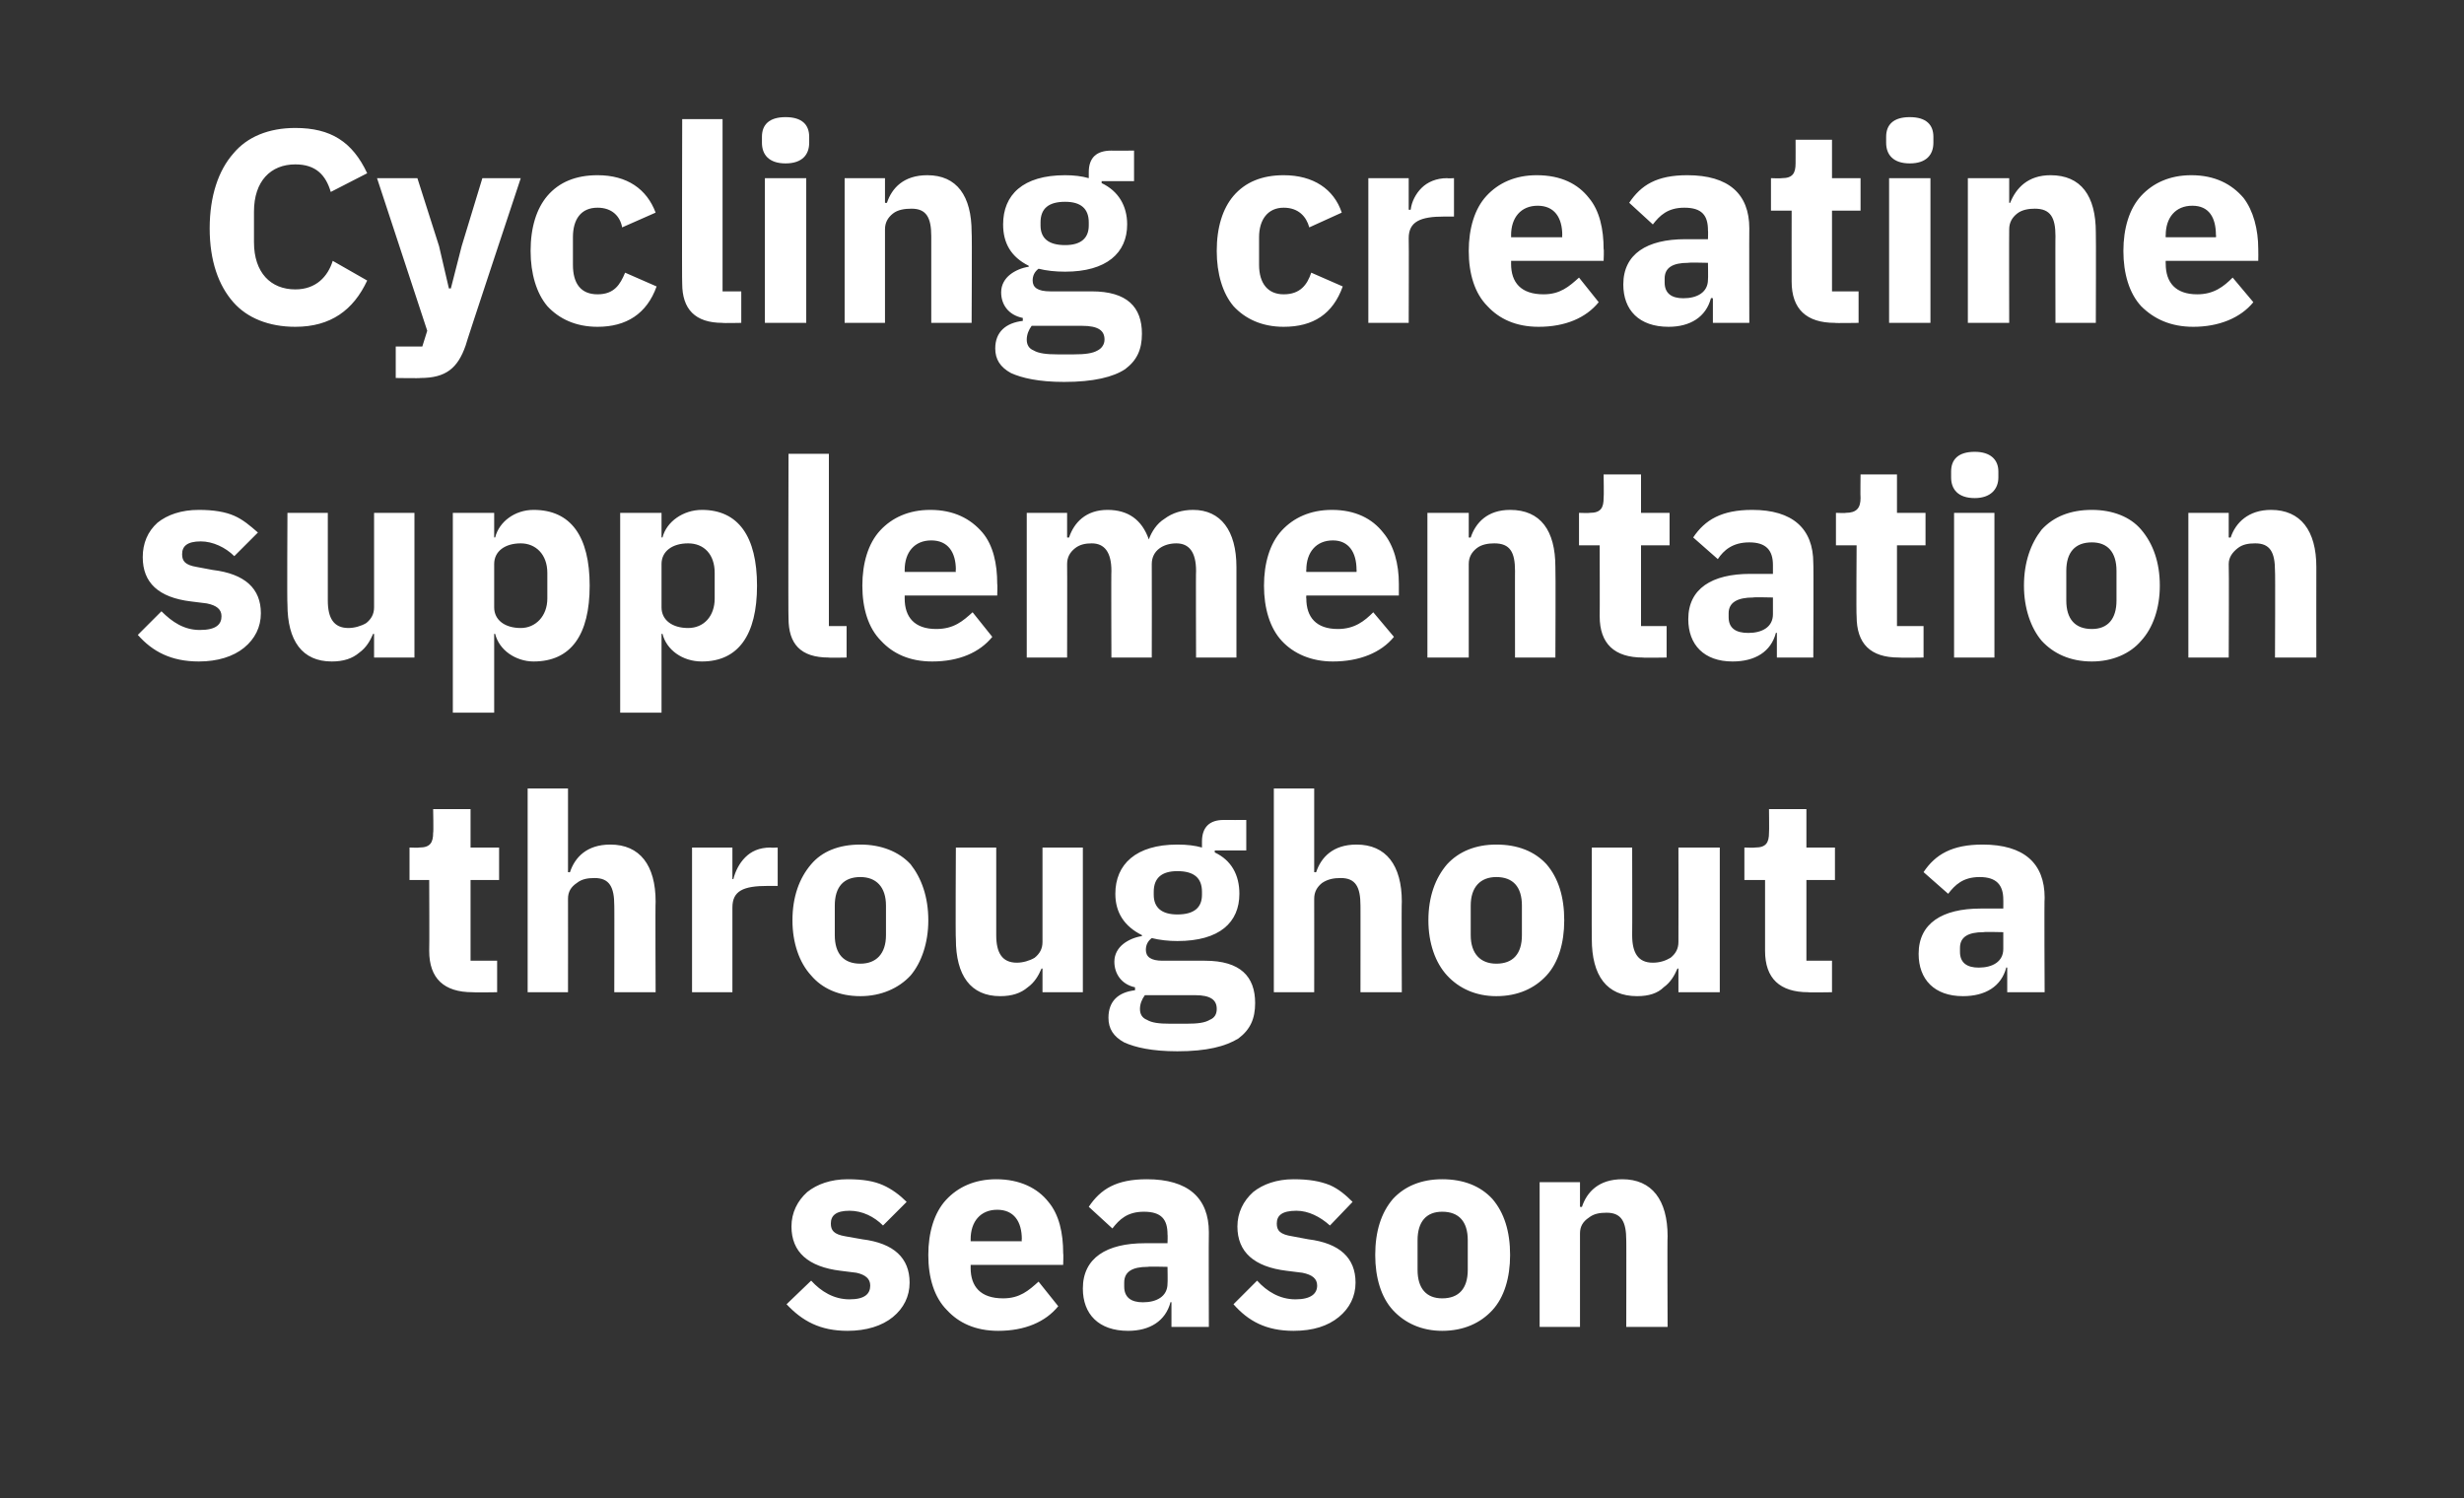
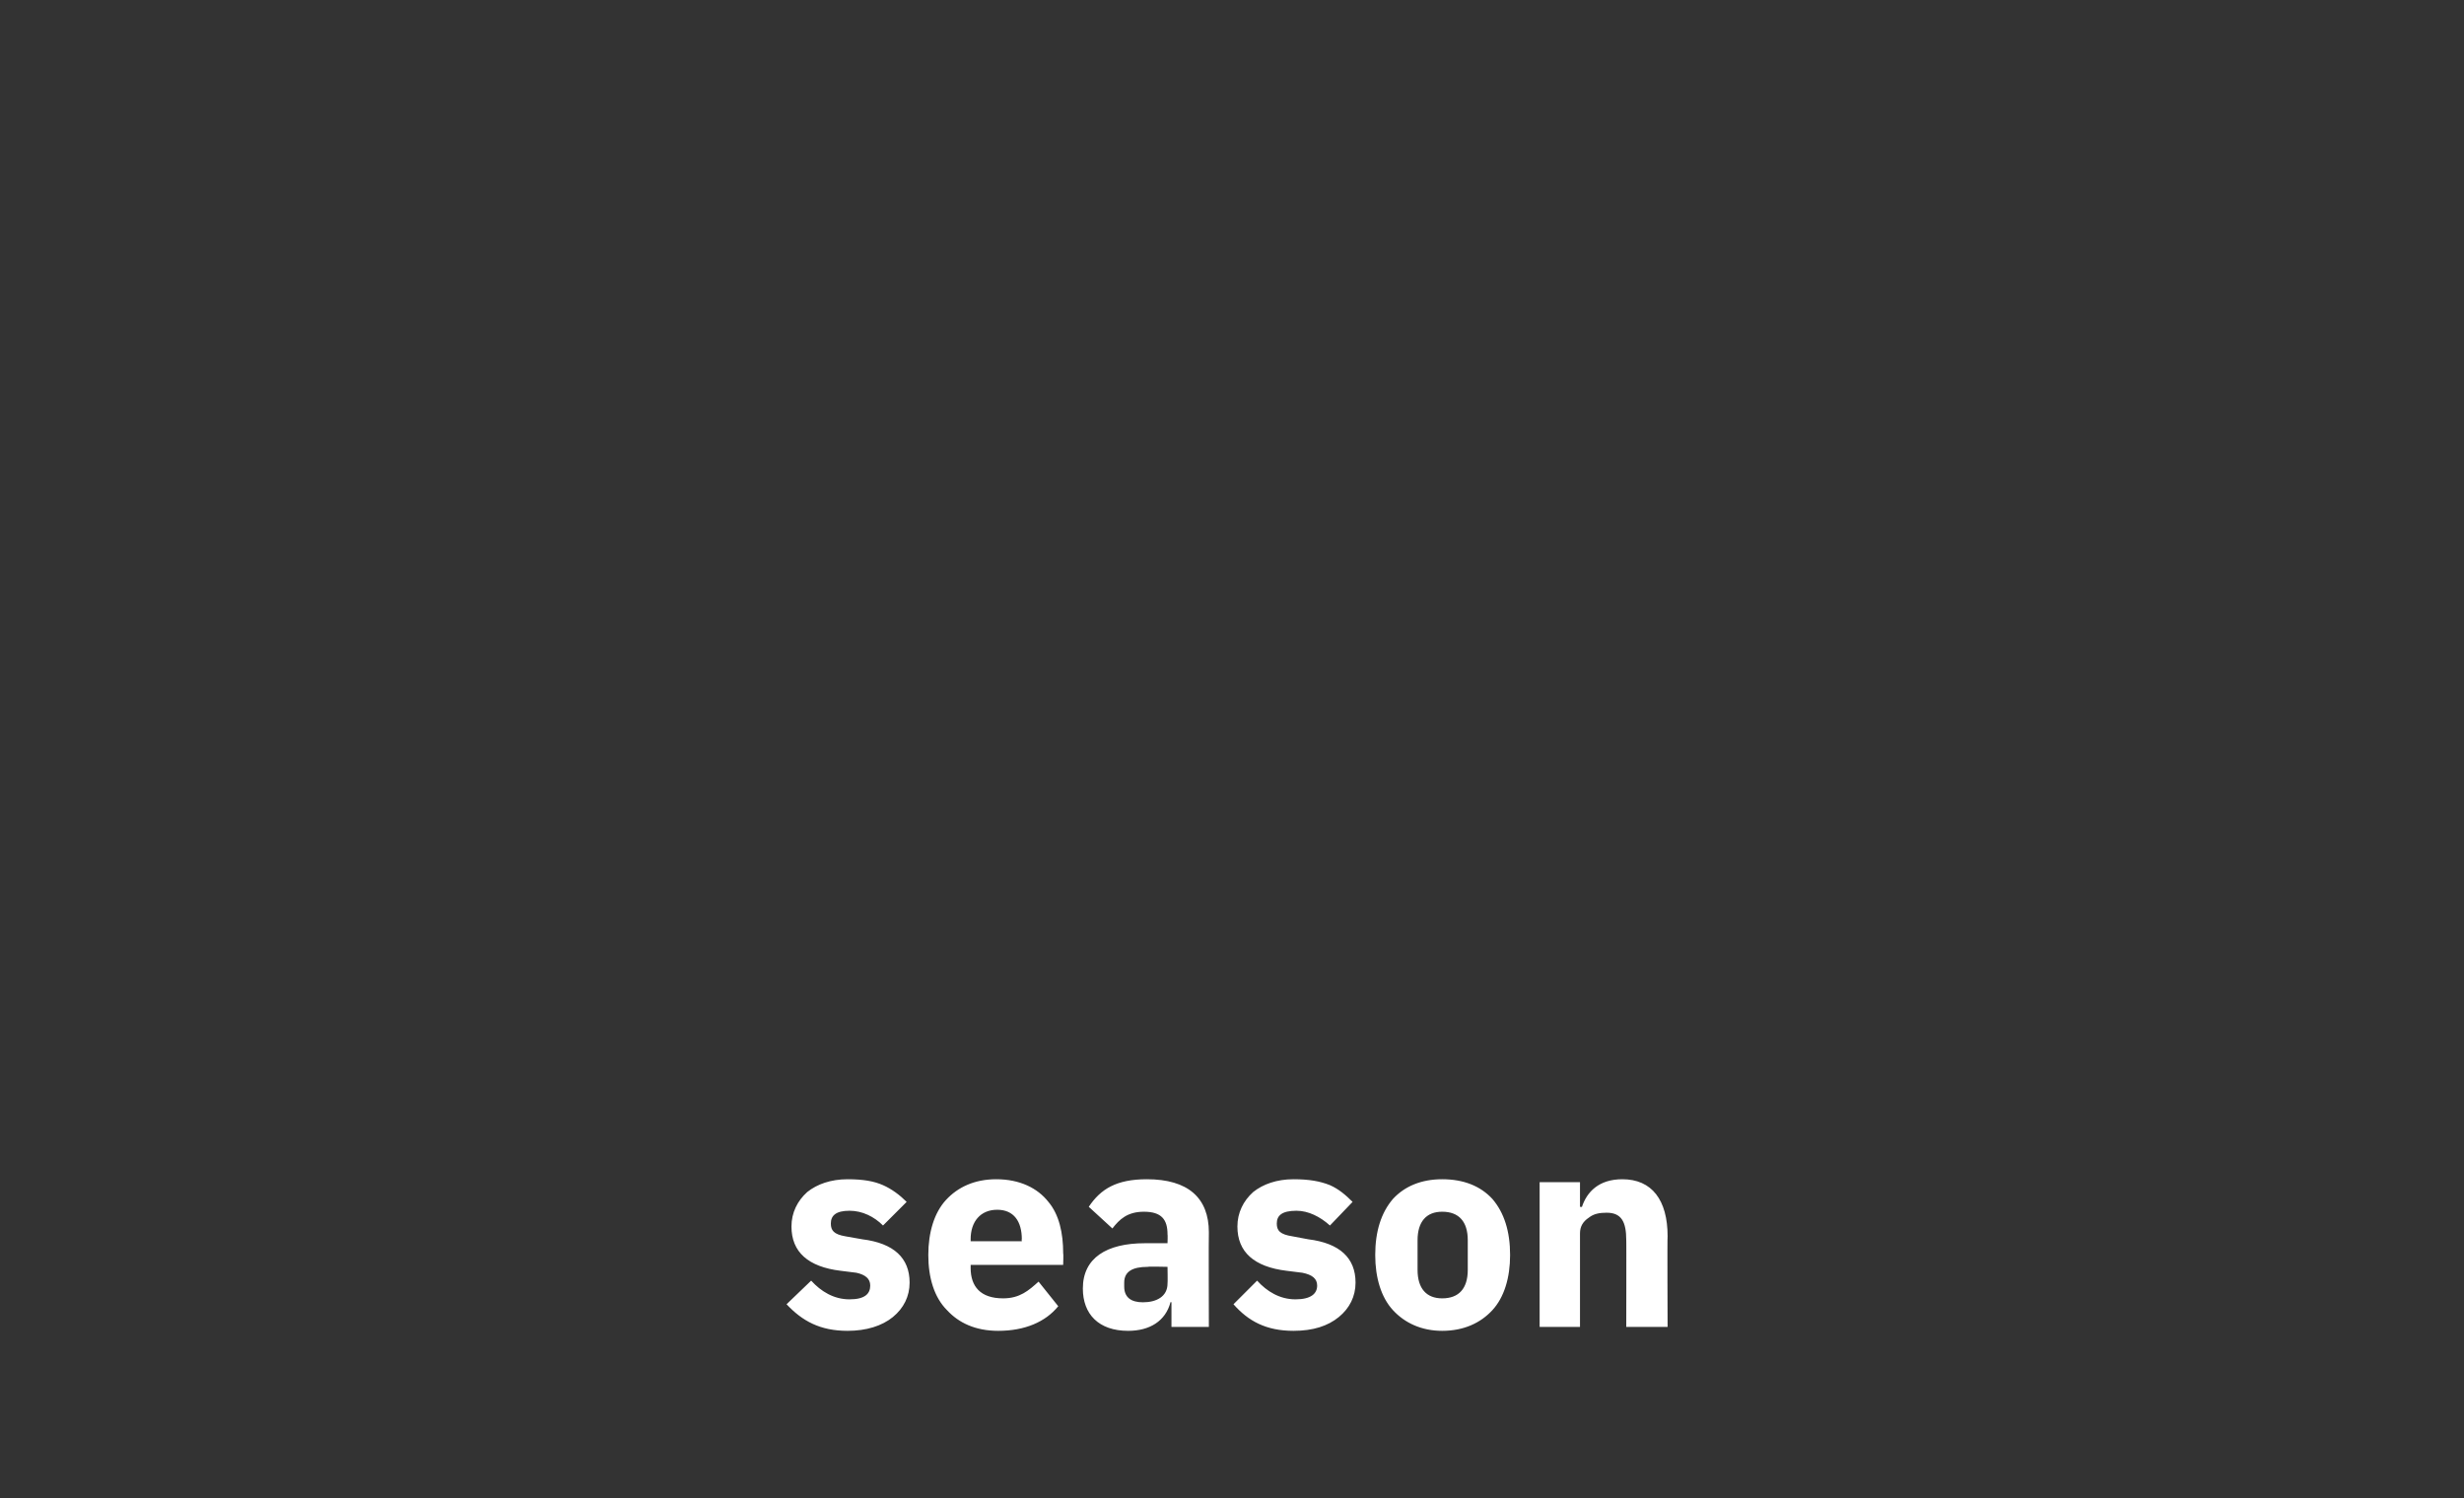
<svg xmlns="http://www.w3.org/2000/svg" version="1.1" width="250.3px" height="152.2px" viewBox="0 -11 250.3 152.2" style="top:-11px">
  <rect x="0" y="-11" width="250.3" height="152.2" fill="#333333" stroke="none" />
  <desc>Cycling creatine supplementation throughout a season</desc>
  <defs />
  <g id="Polygon107025">
    <path d="M 90.7 122.8 C 91.8 121.9 92.4 120.7 92.4 119.3 C 92.4 116.8 90.8 115.3 87.6 114.9 C 87.6 114.9 85.9 114.6 85.9 114.6 C 84.7 114.4 84.4 114 84.4 113.3 C 84.4 112.5 84.9 112 86.3 112 C 87.6 112 88.8 112.6 89.7 113.5 C 89.7 113.5 92.1 111.1 92.1 111.1 C 91.4 110.4 90.6 109.8 89.7 109.4 C 88.8 109 87.7 108.8 86.1 108.8 C 84.4 108.8 83 109.3 82 110.1 C 81 111 80.4 112.2 80.4 113.6 C 80.4 116.2 82.1 117.7 85.4 118.1 C 85.4 118.1 87 118.3 87 118.3 C 87.9 118.5 88.4 118.9 88.4 119.6 C 88.4 120.4 87.9 121 86.3 121 C 84.7 121 83.4 120.2 82.4 119.1 C 82.4 119.1 79.9 121.5 79.9 121.5 C 81.5 123.2 83.3 124.2 86.1 124.2 C 88 124.2 89.6 123.7 90.7 122.8 Z M 107.5 121.7 C 107.5 121.7 105.5 119.2 105.5 119.2 C 104.5 120.1 103.6 120.9 101.9 120.9 C 99.6 120.9 98.6 119.7 98.6 117.8 C 98.61 117.76 98.6 117.5 98.6 117.5 L 108 117.5 C 108 117.5 108.04 116.31 108 116.3 C 108 114.3 107.6 112.4 106.5 111.1 C 105.4 109.7 103.6 108.8 101.2 108.8 C 99 108.8 97.3 109.6 96.1 110.9 C 94.9 112.2 94.3 114.2 94.3 116.5 C 94.3 118.8 94.9 120.8 96.2 122.1 C 97.4 123.4 99.1 124.2 101.4 124.2 C 104.1 124.2 106.2 123.3 107.5 121.7 Z M 103.8 114.9 C 103.76 114.85 103.8 115.1 103.8 115.1 L 98.6 115.1 C 98.6 115.1 98.61 114.88 98.6 114.9 C 98.6 113.1 99.6 111.9 101.3 111.9 C 103 111.9 103.8 113.1 103.8 114.9 Z M 122.8 114.2 C 122.77 114.18 122.8 123.8 122.8 123.8 L 119 123.8 L 119 121.3 C 119 121.3 118.88 121.26 118.9 121.3 C 118.4 123.2 116.8 124.2 114.6 124.2 C 111.6 124.2 110 122.5 110 119.9 C 110 116.8 112.4 115.3 116.3 115.3 C 116.3 115.3 118.6 115.3 118.6 115.3 C 118.6 115.3 118.63 114.38 118.6 114.4 C 118.6 112.9 118 112.1 116.2 112.1 C 114.5 112.1 113.7 112.9 113 113.8 C 113 113.8 110.6 111.6 110.6 111.6 C 111.8 109.8 113.4 108.8 116.5 108.8 C 120.7 108.8 122.8 110.7 122.8 114.2 Z M 118.6 117.7 C 118.6 117.7 116.61 117.65 116.6 117.7 C 115 117.7 114.2 118.2 114.2 119.3 C 114.2 119.3 114.2 119.7 114.2 119.7 C 114.2 120.8 114.9 121.3 116.1 121.3 C 117.5 121.3 118.6 120.7 118.6 119.4 C 118.63 119.39 118.6 117.7 118.6 117.7 Z M 136 122.8 C 137.1 121.9 137.7 120.7 137.7 119.3 C 137.7 116.8 136.1 115.3 132.9 114.9 C 132.9 114.9 131.3 114.6 131.3 114.6 C 130 114.4 129.7 114 129.7 113.3 C 129.7 112.5 130.2 112 131.7 112 C 132.9 112 134.1 112.6 135.1 113.5 C 135.1 113.5 137.4 111.1 137.4 111.1 C 136.7 110.4 136 109.8 135.1 109.4 C 134.1 109 133 108.8 131.4 108.8 C 129.7 108.8 128.3 109.3 127.3 110.1 C 126.3 111 125.7 112.2 125.7 113.6 C 125.7 116.2 127.4 117.7 130.7 118.1 C 130.7 118.1 132.3 118.3 132.3 118.3 C 133.3 118.5 133.8 118.9 133.8 119.6 C 133.8 120.4 133.2 121 131.6 121 C 130 121 128.7 120.2 127.7 119.1 C 127.7 119.1 125.3 121.5 125.3 121.5 C 126.8 123.2 128.6 124.2 131.4 124.2 C 133.4 124.2 134.9 123.7 136 122.8 Z M 151.6 122.1 C 152.8 120.8 153.4 118.8 153.4 116.5 C 153.4 114.1 152.8 112.2 151.6 110.8 C 150.4 109.5 148.7 108.8 146.5 108.8 C 144.4 108.8 142.7 109.5 141.5 110.8 C 140.3 112.2 139.7 114.1 139.7 116.5 C 139.7 118.8 140.3 120.8 141.5 122.1 C 142.7 123.4 144.4 124.2 146.5 124.2 C 148.7 124.2 150.4 123.4 151.6 122.1 Z M 144 118 C 144 118 144 115 144 115 C 144 113.1 144.9 112.1 146.5 112.1 C 148.2 112.1 149.1 113.1 149.1 115 C 149.1 115 149.1 118 149.1 118 C 149.1 119.9 148.2 120.9 146.5 120.9 C 144.9 120.9 144 119.9 144 118 Z M 160.5 123.8 C 160.5 123.8 160.51 114.32 160.5 114.3 C 160.5 113.6 160.8 113.1 161.4 112.7 C 161.9 112.3 162.5 112.2 163.2 112.2 C 164.7 112.2 165.2 113.1 165.2 115 C 165.22 114.96 165.2 123.8 165.2 123.8 L 169.4 123.8 C 169.4 123.8 169.36 114.63 169.4 114.6 C 169.4 110.9 167.8 108.8 164.8 108.8 C 162.4 108.8 161.2 110.1 160.7 111.6 C 160.68 111.63 160.5 111.6 160.5 111.6 L 160.5 109.1 L 156.4 109.1 L 156.4 123.8 L 160.5 123.8 Z " stroke="none" fill="#fff" />
  </g>
  <g id="Polygon107024">
-     <path d="M 50.5 89.8 L 50.5 86.6 L 47.8 86.6 L 47.8 78.4 L 50.7 78.4 L 50.7 75.1 L 47.8 75.1 L 47.8 71.2 L 44 71.2 C 44 71.2 44.05 73.57 44 73.6 C 44 74.6 43.7 75.1 42.6 75.1 C 42.59 75.14 41.6 75.1 41.6 75.1 L 41.6 78.4 L 43.6 78.4 C 43.6 78.4 43.63 85.56 43.6 85.6 C 43.6 88.4 45.1 89.8 48 89.8 C 48 89.84 50.5 89.8 50.5 89.8 Z M 53.6 89.8 L 57.7 89.8 C 57.7 89.8 57.71 80.32 57.7 80.3 C 57.7 79.6 58 79.1 58.6 78.7 C 59.1 78.3 59.7 78.2 60.4 78.2 C 61.9 78.2 62.4 79.1 62.4 81 C 62.42 80.96 62.4 89.8 62.4 89.8 L 66.6 89.8 C 66.6 89.8 66.56 80.63 66.6 80.6 C 66.6 76.9 65 74.8 62 74.8 C 59.6 74.8 58.4 76.1 57.9 77.6 C 57.88 77.63 57.7 77.6 57.7 77.6 L 57.7 69.1 L 53.6 69.1 L 53.6 89.8 Z M 74.4 89.8 C 74.4 89.8 74.4 81.24 74.4 81.2 C 74.4 79.5 75.5 79 78 79 C 77.98 79 79 79 79 79 L 79 75.1 C 79 75.1 78.29 75.14 78.3 75.1 C 77.1 75.1 76.3 75.5 75.7 76.1 C 75.1 76.7 74.7 77.5 74.5 78.3 C 74.54 78.33 74.4 78.3 74.4 78.3 L 74.4 75.1 L 70.3 75.1 L 70.3 89.8 L 74.4 89.8 Z M 92.5 88.1 C 93.6 86.8 94.3 84.8 94.3 82.5 C 94.3 80.1 93.6 78.2 92.5 76.8 C 91.3 75.5 89.5 74.8 87.4 74.8 C 85.2 74.8 83.5 75.5 82.4 76.8 C 81.2 78.2 80.5 80.1 80.5 82.5 C 80.5 84.8 81.2 86.8 82.4 88.1 C 83.5 89.4 85.2 90.2 87.4 90.2 C 89.5 90.2 91.3 89.4 92.5 88.1 Z M 84.8 84 C 84.8 84 84.8 81 84.8 81 C 84.8 79.1 85.7 78.1 87.4 78.1 C 89 78.1 90 79.1 90 81 C 90 81 90 84 90 84 C 90 85.9 89 86.9 87.4 86.9 C 85.7 86.9 84.8 85.9 84.8 84 Z M 105.9 89.8 L 110 89.8 L 110 75.1 L 105.9 75.1 C 105.9 75.1 105.9 84.69 105.9 84.7 C 105.9 85.4 105.6 85.9 105.1 86.3 C 104.6 86.6 103.9 86.8 103.3 86.8 C 101.8 86.8 101.2 85.8 101.2 84 C 101.2 84.02 101.2 75.1 101.2 75.1 L 97.1 75.1 C 97.1 75.1 97.05 84.38 97.1 84.4 C 97.1 88.1 98.6 90.2 101.6 90.2 C 102.8 90.2 103.7 89.9 104.4 89.3 C 105.1 88.8 105.5 88.1 105.8 87.4 C 105.76 87.38 105.9 87.4 105.9 87.4 L 105.9 89.8 Z M 122.4 86.6 C 122.4 86.6 118.1 86.6 118.1 86.6 C 116.9 86.6 116.4 86.2 116.4 85.5 C 116.4 85 116.6 84.6 117 84.3 C 117.8 84.5 118.7 84.6 119.6 84.6 C 123.9 84.6 125.9 82.7 125.9 79.8 C 125.9 77.9 125.1 76.4 123.4 75.6 C 123.4 75.56 123.4 75.4 123.4 75.4 L 126.6 75.4 L 126.6 72.3 C 126.6 72.3 124.32 72.31 124.3 72.3 C 122.9 72.3 122.1 73 122.1 74.5 C 122.1 74.5 122.1 75.1 122.1 75.1 C 121.4 74.9 120.6 74.8 119.6 74.8 C 115.4 74.8 113.3 76.8 113.3 79.8 C 113.3 81.7 114.2 83.1 116 84 C 116 84 116 84.1 116 84.1 C 115.3 84.2 114.6 84.5 114.1 84.9 C 113.6 85.3 113.2 85.9 113.2 86.7 C 113.2 87.9 113.9 89 115.3 89.3 C 115.3 89.3 115.3 89.6 115.3 89.6 C 113.6 89.8 112.6 90.7 112.6 92.4 C 112.6 93.5 113.1 94.3 114.2 94.9 C 115.3 95.4 117 95.8 119.6 95.8 C 122.6 95.8 124.5 95.3 125.8 94.5 C 127 93.6 127.5 92.5 127.5 90.9 C 127.5 88.2 126 86.6 122.4 86.6 Z M 122.9 92.6 C 122.4 92.9 121.7 93 120.5 93 C 120.5 93 118.9 93 118.9 93 C 117.7 93 117 92.9 116.5 92.6 C 116 92.4 115.8 92 115.8 91.5 C 115.8 91 116 90.5 116.3 90.1 C 116.3 90.1 121.4 90.1 121.4 90.1 C 123 90.1 123.6 90.6 123.6 91.5 C 123.6 92 123.4 92.4 122.9 92.6 Z M 117.2 79.9 C 117.2 79.9 117.2 79.6 117.2 79.6 C 117.2 78.2 118 77.5 119.6 77.5 C 121.3 77.5 122.1 78.2 122.1 79.6 C 122.1 79.6 122.1 79.9 122.1 79.9 C 122.1 81.2 121.3 81.9 119.6 81.9 C 118 81.9 117.2 81.2 117.2 79.9 Z M 129.4 89.8 L 133.5 89.8 C 133.5 89.8 133.51 80.32 133.5 80.3 C 133.5 79.6 133.8 79.1 134.3 78.7 C 134.9 78.3 135.5 78.2 136.2 78.2 C 137.7 78.2 138.2 79.1 138.2 81 C 138.21 80.96 138.2 89.8 138.2 89.8 L 142.4 89.8 C 142.4 89.8 142.36 80.63 142.4 80.6 C 142.4 76.9 140.8 74.8 137.8 74.8 C 135.4 74.8 134.2 76.1 133.7 77.6 C 133.68 77.63 133.5 77.6 133.5 77.6 L 133.5 69.1 L 129.4 69.1 L 129.4 89.8 Z M 157.1 88.1 C 158.3 86.8 158.9 84.8 158.9 82.5 C 158.9 80.1 158.3 78.2 157.1 76.8 C 155.9 75.5 154.2 74.8 152 74.8 C 149.9 74.8 148.2 75.5 147 76.8 C 145.8 78.2 145.1 80.1 145.1 82.5 C 145.1 84.8 145.8 86.8 147 88.1 C 148.2 89.4 149.9 90.2 152 90.2 C 154.2 90.2 155.9 89.4 157.1 88.1 Z M 149.4 84 C 149.4 84 149.4 81 149.4 81 C 149.4 79.1 150.4 78.1 152 78.1 C 153.7 78.1 154.6 79.1 154.6 81 C 154.6 81 154.6 84 154.6 84 C 154.6 85.9 153.7 86.9 152 86.9 C 150.4 86.9 149.4 85.9 149.4 84 Z M 170.5 89.8 L 174.7 89.8 L 174.7 75.1 L 170.5 75.1 C 170.5 75.1 170.52 84.69 170.5 84.7 C 170.5 85.4 170.2 85.9 169.7 86.3 C 169.2 86.6 168.6 86.8 167.9 86.8 C 166.4 86.8 165.8 85.8 165.8 84 C 165.82 84.02 165.8 75.1 165.8 75.1 L 161.7 75.1 C 161.7 75.1 161.68 84.38 161.7 84.4 C 161.7 88.1 163.2 90.2 166.3 90.2 C 167.5 90.2 168.4 89.9 169 89.3 C 169.7 88.8 170.1 88.1 170.4 87.4 C 170.38 87.38 170.5 87.4 170.5 87.4 L 170.5 89.8 Z M 186.1 89.8 L 186.1 86.6 L 183.5 86.6 L 183.5 78.4 L 186.4 78.4 L 186.4 75.1 L 183.5 75.1 L 183.5 71.2 L 179.7 71.2 C 179.7 71.2 179.73 73.57 179.7 73.6 C 179.7 74.6 179.4 75.1 178.3 75.1 C 178.28 75.14 177.2 75.1 177.2 75.1 L 177.2 78.4 L 179.3 78.4 C 179.3 78.4 179.31 85.56 179.3 85.6 C 179.3 88.4 180.8 89.8 183.7 89.8 C 183.68 89.84 186.1 89.8 186.1 89.8 Z M 207.7 80.2 C 207.65 80.18 207.7 89.8 207.7 89.8 L 203.9 89.8 L 203.9 87.3 C 203.9 87.3 203.76 87.26 203.8 87.3 C 203.3 89.2 201.7 90.2 199.4 90.2 C 196.5 90.2 194.9 88.5 194.9 85.9 C 194.9 82.8 197.3 81.3 201.2 81.3 C 201.18 81.3 203.5 81.3 203.5 81.3 C 203.5 81.3 203.51 80.38 203.5 80.4 C 203.5 78.9 202.8 78.1 201.1 78.1 C 199.4 78.1 198.6 78.9 197.9 79.8 C 197.9 79.8 195.4 77.6 195.4 77.6 C 196.6 75.8 198.3 74.8 201.4 74.8 C 205.6 74.8 207.7 76.7 207.7 80.2 Z M 203.5 83.7 C 203.5 83.7 201.49 83.65 201.5 83.7 C 199.9 83.7 199.1 84.2 199.1 85.3 C 199.1 85.3 199.1 85.7 199.1 85.7 C 199.1 86.8 199.8 87.3 201 87.3 C 202.4 87.3 203.5 86.7 203.5 85.4 C 203.51 85.39 203.5 83.7 203.5 83.7 Z " stroke="none" fill="#fff" />
-   </g>
+     </g>
  <g id="Polygon107023">
-     <path d="M 24.8 54.8 C 25.9 53.9 26.5 52.7 26.5 51.3 C 26.5 48.8 24.9 47.3 21.6 46.9 C 21.6 46.9 20 46.6 20 46.6 C 18.8 46.4 18.5 46 18.5 45.3 C 18.5 44.5 19 44 20.4 44 C 21.6 44 22.9 44.6 23.8 45.5 C 23.8 45.5 26.2 43.1 26.2 43.1 C 25.4 42.4 24.7 41.8 23.8 41.4 C 22.9 41 21.7 40.8 20.2 40.8 C 18.4 40.8 17 41.3 16 42.1 C 15 43 14.5 44.2 14.5 45.6 C 14.5 48.2 16.1 49.7 19.4 50.1 C 19.4 50.1 21 50.3 21 50.3 C 22 50.5 22.5 50.9 22.5 51.6 C 22.5 52.4 22 53 20.3 53 C 18.7 53 17.5 52.2 16.4 51.1 C 16.4 51.1 14 53.5 14 53.5 C 15.5 55.2 17.4 56.2 20.2 56.2 C 22.1 56.2 23.7 55.7 24.8 54.8 Z M 38 55.8 L 42.1 55.8 L 42.1 41.1 L 38 41.1 C 38 41.1 38 50.69 38 50.7 C 38 51.4 37.7 51.9 37.2 52.3 C 36.7 52.6 36 52.8 35.4 52.8 C 33.9 52.8 33.3 51.8 33.3 50 C 33.3 50.02 33.3 41.1 33.3 41.1 L 29.2 41.1 C 29.2 41.1 29.15 50.38 29.2 50.4 C 29.2 54.1 30.7 56.2 33.7 56.2 C 34.9 56.2 35.8 55.9 36.5 55.3 C 37.2 54.8 37.6 54.1 37.9 53.4 C 37.86 53.38 38 53.4 38 53.4 L 38 55.8 Z M 46 61.4 L 50.2 61.4 L 50.2 53.4 C 50.2 53.4 50.29 53.38 50.3 53.4 C 50.5 54.2 51 54.9 51.7 55.4 C 52.4 55.9 53.3 56.2 54.2 56.2 C 58 56.2 59.9 53.5 59.9 48.5 C 59.9 43.5 58 40.8 54.2 40.8 C 52.3 40.8 50.7 42 50.3 43.6 C 50.29 43.6 50.2 43.6 50.2 43.6 L 50.2 41.1 L 46 41.1 L 46 61.4 Z M 50.2 50.7 C 50.2 50.7 50.2 46.3 50.2 46.3 C 50.2 45 51.3 44.2 52.9 44.2 C 54.4 44.2 55.6 45.3 55.6 47.2 C 55.6 47.2 55.6 49.8 55.6 49.8 C 55.6 51.6 54.4 52.8 52.9 52.8 C 51.3 52.8 50.2 52 50.2 50.7 Z M 63 61.4 L 67.2 61.4 L 67.2 53.4 C 67.2 53.4 67.32 53.38 67.3 53.4 C 67.5 54.2 68 54.9 68.7 55.4 C 69.4 55.9 70.3 56.2 71.3 56.2 C 75 56.2 76.9 53.5 76.9 48.5 C 76.9 43.5 75 40.8 71.3 40.8 C 69.4 40.8 67.7 42 67.3 43.6 C 67.32 43.6 67.2 43.6 67.2 43.6 L 67.2 41.1 L 63 41.1 L 63 61.4 Z M 67.2 50.7 C 67.2 50.7 67.2 46.3 67.2 46.3 C 67.2 45 68.3 44.2 69.9 44.2 C 71.5 44.2 72.6 45.3 72.6 47.2 C 72.6 47.2 72.6 49.8 72.6 49.8 C 72.6 51.6 71.5 52.8 69.9 52.8 C 68.3 52.8 67.2 52 67.2 50.7 Z M 86 55.8 L 86 52.6 L 84.2 52.6 L 84.2 35.1 L 80.1 35.1 C 80.1 35.1 80.06 51.81 80.1 51.8 C 80.1 54.4 81.3 55.8 84.2 55.8 C 84.17 55.84 86 55.8 86 55.8 Z M 100.8 53.7 C 100.8 53.7 98.8 51.2 98.8 51.2 C 97.8 52.1 96.9 52.9 95.1 52.9 C 92.9 52.9 91.9 51.7 91.9 49.8 C 91.9 49.76 91.9 49.5 91.9 49.5 L 101.3 49.5 C 101.3 49.5 101.34 48.31 101.3 48.3 C 101.3 46.3 100.9 44.4 99.8 43.1 C 98.6 41.7 96.9 40.8 94.5 40.8 C 92.3 40.8 90.6 41.6 89.4 42.9 C 88.2 44.2 87.6 46.2 87.6 48.5 C 87.6 50.8 88.2 52.8 89.5 54.1 C 90.7 55.4 92.4 56.2 94.7 56.2 C 97.4 56.2 99.5 55.3 100.8 53.7 Z M 97.1 46.9 C 97.05 46.85 97.1 47.1 97.1 47.1 L 91.9 47.1 C 91.9 47.1 91.9 46.88 91.9 46.9 C 91.9 45.1 92.9 43.9 94.6 43.9 C 96.3 43.9 97.1 45.1 97.1 46.9 Z M 108.4 55.8 C 108.4 55.8 108.42 46.32 108.4 46.3 C 108.4 45.6 108.7 45.1 109.2 44.7 C 109.7 44.3 110.3 44.2 110.9 44.2 C 112.2 44.2 112.9 45.1 112.9 47 C 112.87 46.96 112.9 55.8 112.9 55.8 L 117 55.8 C 117 55.8 117.02 46.32 117 46.3 C 117 44.9 118.2 44.2 119.5 44.2 C 120.8 44.2 121.5 45.1 121.5 47 C 121.47 46.96 121.5 55.8 121.5 55.8 L 125.6 55.8 C 125.6 55.8 125.61 46.63 125.6 46.6 C 125.6 42.9 124 40.8 121.2 40.8 C 120.1 40.8 119.1 41.1 118.3 41.7 C 117.5 42.2 117 43 116.7 43.8 C 116.7 43.8 116.7 43.8 116.7 43.8 C 116 41.8 114.6 40.8 112.5 40.8 C 110.3 40.8 109.1 42.1 108.6 43.6 C 108.59 43.63 108.4 43.6 108.4 43.6 L 108.4 41.1 L 104.3 41.1 L 104.3 55.8 L 108.4 55.8 Z M 141.6 53.7 C 141.6 53.7 139.5 51.2 139.5 51.2 C 138.6 52.1 137.6 52.9 135.9 52.9 C 133.7 52.9 132.7 51.7 132.7 49.8 C 132.67 49.76 132.7 49.5 132.7 49.5 L 142.1 49.5 C 142.1 49.5 142.1 48.31 142.1 48.3 C 142.1 46.3 141.6 44.4 140.5 43.1 C 139.4 41.7 137.7 40.8 135.3 40.8 C 133.1 40.8 131.4 41.6 130.2 42.9 C 129 44.2 128.4 46.2 128.4 48.5 C 128.4 50.8 129 52.8 130.2 54.1 C 131.4 55.4 133.2 56.2 135.4 56.2 C 138.1 56.2 140.3 55.3 141.6 53.7 Z M 137.8 46.9 C 137.82 46.85 137.8 47.1 137.8 47.1 L 132.7 47.1 C 132.7 47.1 132.67 46.88 132.7 46.9 C 132.7 45.1 133.7 43.9 135.4 43.9 C 137 43.9 137.8 45.1 137.8 46.9 Z M 149.2 55.8 C 149.2 55.8 149.19 46.32 149.2 46.3 C 149.2 45.6 149.5 45.1 150 44.7 C 150.5 44.3 151.2 44.2 151.8 44.2 C 153.4 44.2 153.9 45.1 153.9 47 C 153.89 46.96 153.9 55.8 153.9 55.8 L 158 55.8 C 158 55.8 158.04 46.63 158 46.6 C 158 42.9 156.5 40.8 153.4 40.8 C 151.1 40.8 149.9 42.1 149.4 43.6 C 149.36 43.63 149.2 43.6 149.2 43.6 L 149.2 41.1 L 145 41.1 L 145 55.8 L 149.2 55.8 Z M 169.3 55.8 L 169.3 52.6 L 166.7 52.6 L 166.7 44.4 L 169.6 44.4 L 169.6 41.1 L 166.7 41.1 L 166.7 37.2 L 162.9 37.2 C 162.9 37.2 162.94 39.57 162.9 39.6 C 162.9 40.6 162.6 41.1 161.5 41.1 C 161.48 41.14 160.4 41.1 160.4 41.1 L 160.4 44.4 L 162.5 44.4 C 162.5 44.4 162.52 51.56 162.5 51.6 C 162.5 54.4 164 55.8 166.9 55.8 C 166.88 55.84 169.3 55.8 169.3 55.8 Z M 184.2 46.2 C 184.24 46.18 184.2 55.8 184.2 55.8 L 180.5 55.8 L 180.5 53.3 C 180.5 53.3 180.35 53.26 180.4 53.3 C 179.9 55.2 178.3 56.2 176 56.2 C 173.1 56.2 171.5 54.5 171.5 51.9 C 171.5 48.8 173.9 47.3 177.8 47.3 C 177.77 47.3 180.1 47.3 180.1 47.3 C 180.1 47.3 180.1 46.38 180.1 46.4 C 180.1 44.9 179.4 44.1 177.7 44.1 C 176 44.1 175.1 44.9 174.5 45.8 C 174.5 45.8 172 43.6 172 43.6 C 173.2 41.8 174.9 40.8 178 40.8 C 182.1 40.8 184.2 42.7 184.2 46.2 Z M 180.1 49.7 C 180.1 49.7 178.08 49.65 178.1 49.7 C 176.5 49.7 175.6 50.2 175.6 51.3 C 175.6 51.3 175.6 51.7 175.6 51.7 C 175.6 52.8 176.3 53.3 177.6 53.3 C 179 53.3 180.1 52.7 180.1 51.4 C 180.1 51.39 180.1 49.7 180.1 49.7 Z M 195.4 55.8 L 195.4 52.6 L 192.7 52.6 L 192.7 44.4 L 195.6 44.4 L 195.6 41.1 L 192.7 41.1 L 192.7 37.2 L 189 37.2 C 189 37.2 188.97 39.57 189 39.6 C 189 40.6 188.6 41.1 187.5 41.1 C 187.52 41.14 186.5 41.1 186.5 41.1 L 186.5 44.4 L 188.6 44.4 C 188.6 44.4 188.55 51.56 188.6 51.6 C 188.6 54.4 190 55.8 192.9 55.8 C 192.92 55.84 195.4 55.8 195.4 55.8 Z M 203 37.5 C 203 37.5 203 36.9 203 36.9 C 203 35.7 202.2 34.9 200.6 34.9 C 198.9 34.9 198.2 35.7 198.2 36.9 C 198.2 36.9 198.2 37.5 198.2 37.5 C 198.2 38.7 198.9 39.6 200.6 39.6 C 202.2 39.6 203 38.7 203 37.5 Z M 198.5 55.8 L 202.6 55.8 L 202.6 41.1 L 198.5 41.1 L 198.5 55.8 Z M 217.5 54.1 C 218.7 52.8 219.4 50.8 219.4 48.5 C 219.4 46.1 218.7 44.2 217.5 42.8 C 216.4 41.5 214.6 40.8 212.5 40.8 C 210.3 40.8 208.6 41.5 207.4 42.8 C 206.3 44.2 205.6 46.1 205.6 48.5 C 205.6 50.8 206.3 52.8 207.4 54.1 C 208.6 55.4 210.3 56.2 212.5 56.2 C 214.6 56.2 216.4 55.4 217.5 54.1 Z M 209.9 50 C 209.9 50 209.9 47 209.9 47 C 209.9 45.1 210.8 44.1 212.5 44.1 C 214.1 44.1 215 45.1 215 47 C 215 47 215 50 215 50 C 215 51.9 214.1 52.9 212.5 52.9 C 210.8 52.9 209.9 51.9 209.9 50 Z M 226.4 55.8 C 226.4 55.8 226.44 46.32 226.4 46.3 C 226.4 45.6 226.8 45.1 227.3 44.7 C 227.8 44.3 228.4 44.2 229.1 44.2 C 230.6 44.2 231.1 45.1 231.1 47 C 231.14 46.96 231.1 55.8 231.1 55.8 L 235.3 55.8 C 235.3 55.8 235.29 46.63 235.3 46.6 C 235.3 42.9 233.7 40.8 230.7 40.8 C 228.4 40.8 227.1 42.1 226.6 43.6 C 226.61 43.63 226.4 43.6 226.4 43.6 L 226.4 41.1 L 222.3 41.1 L 222.3 55.8 L 226.4 55.8 Z " stroke="none" fill="#fff" />
-   </g>
+     </g>
  <g id="Polygon107022">
-     <path d="M 37.3 17.5 C 37.3 17.5 33.8 15.5 33.8 15.5 C 33.3 17.1 32.1 18.4 30 18.4 C 27.5 18.4 25.8 16.7 25.8 13.6 C 25.8 13.6 25.8 10.5 25.8 10.5 C 25.8 7.4 27.5 5.7 30 5.7 C 32.1 5.7 33.1 6.8 33.6 8.5 C 33.6 8.5 37.3 6.6 37.3 6.6 C 35.8 3.4 33.6 2 30 2 C 27.3 2 25.1 2.9 23.7 4.6 C 22.2 6.3 21.3 8.9 21.3 12.2 C 21.3 15.5 22.2 18 23.7 19.7 C 25.1 21.3 27.3 22.2 30 22.2 C 33.6 22.2 35.9 20.5 37.3 17.5 Z M 46.9 14 L 45.8 18.3 L 45.6 18.3 L 44.6 14 L 42.4 7.1 L 38.3 7.1 L 43.4 22.6 L 42.9 24.2 L 40.2 24.2 L 40.2 27.4 C 40.2 27.4 42.75 27.44 42.7 27.4 C 45.3 27.4 46.5 26.4 47.3 24.1 C 47.25 24.11 52.9 7.1 52.9 7.1 L 49 7.1 L 46.9 14 Z M 66.7 18.1 C 66.7 18.1 63.5 16.7 63.5 16.7 C 63 17.9 62.4 18.9 60.7 18.9 C 59 18.9 58.2 17.8 58.2 15.9 C 58.2 15.9 58.2 13.1 58.2 13.1 C 58.2 11.3 59 10.1 60.7 10.1 C 62.2 10.1 63 11 63.2 12.1 C 63.2 12.1 66.6 10.6 66.6 10.6 C 65.7 8.2 63.7 6.8 60.7 6.8 C 58.5 6.8 56.8 7.5 55.6 8.9 C 54.5 10.2 53.9 12.1 53.9 14.5 C 53.9 16.8 54.5 18.8 55.6 20.1 C 56.8 21.4 58.5 22.2 60.7 22.2 C 63.6 22.2 65.7 20.9 66.7 18.1 Z M 75.3 21.8 L 75.3 18.6 L 73.4 18.6 L 73.4 1.1 L 69.3 1.1 C 69.3 1.1 69.26 17.81 69.3 17.8 C 69.3 20.4 70.6 21.8 73.4 21.8 C 73.38 21.84 75.3 21.8 75.3 21.8 Z M 82.2 3.5 C 82.2 3.5 82.2 2.9 82.2 2.9 C 82.2 1.7 81.5 0.9 79.8 0.9 C 78.1 0.9 77.4 1.7 77.4 2.9 C 77.4 2.9 77.4 3.5 77.4 3.5 C 77.4 4.7 78.1 5.6 79.8 5.6 C 81.5 5.6 82.2 4.7 82.2 3.5 Z M 77.7 21.8 L 81.9 21.8 L 81.9 7.1 L 77.7 7.1 L 77.7 21.8 Z M 89.9 21.8 C 89.9 21.8 89.9 12.32 89.9 12.3 C 89.9 11.6 90.2 11.1 90.7 10.7 C 91.2 10.3 91.9 10.2 92.6 10.2 C 94.1 10.2 94.6 11.1 94.6 13 C 94.6 12.96 94.6 21.8 94.6 21.8 L 98.7 21.8 C 98.7 21.8 98.75 12.63 98.7 12.6 C 98.7 8.9 97.2 6.8 94.2 6.8 C 91.8 6.8 90.6 8.1 90.1 9.6 C 90.07 9.63 89.9 9.6 89.9 9.6 L 89.9 7.1 L 85.8 7.1 L 85.8 21.8 L 89.9 21.8 Z M 110.9 18.6 C 110.9 18.6 106.7 18.6 106.7 18.6 C 105.4 18.6 104.9 18.2 104.9 17.5 C 104.9 17 105.1 16.6 105.5 16.3 C 106.3 16.5 107.2 16.6 108.2 16.6 C 112.4 16.6 114.5 14.7 114.5 11.8 C 114.5 9.9 113.6 8.4 111.9 7.6 C 111.93 7.56 111.9 7.4 111.9 7.4 L 115.2 7.4 L 115.2 4.3 C 115.2 4.3 112.86 4.31 112.9 4.3 C 111.4 4.3 110.6 5 110.6 6.5 C 110.6 6.5 110.6 7.1 110.6 7.1 C 109.9 6.9 109.1 6.8 108.2 6.8 C 103.9 6.8 101.9 8.8 101.9 11.8 C 101.9 13.7 102.7 15.1 104.5 16 C 104.5 16 104.5 16.1 104.5 16.1 C 103.8 16.2 103.1 16.5 102.6 16.9 C 102.1 17.3 101.7 17.9 101.7 18.7 C 101.7 19.9 102.4 21 103.9 21.3 C 103.9 21.3 103.9 21.6 103.9 21.6 C 102.2 21.8 101.1 22.7 101.1 24.4 C 101.1 25.5 101.6 26.3 102.7 26.9 C 103.8 27.4 105.5 27.8 108.1 27.8 C 111.1 27.8 113.1 27.3 114.3 26.5 C 115.5 25.6 116 24.5 116 22.9 C 116 20.2 114.5 18.6 110.9 18.6 Z M 111.5 24.6 C 111 24.9 110.2 25 109.1 25 C 109.1 25 107.4 25 107.4 25 C 106.3 25 105.5 24.9 105 24.6 C 104.5 24.4 104.3 24 104.3 23.5 C 104.3 23 104.5 22.5 104.8 22.1 C 104.8 22.1 109.9 22.1 109.9 22.1 C 111.6 22.1 112.2 22.6 112.2 23.5 C 112.2 24 111.9 24.4 111.5 24.6 Z M 105.7 11.9 C 105.7 11.9 105.7 11.6 105.7 11.6 C 105.7 10.2 106.5 9.5 108.2 9.5 C 109.8 9.5 110.6 10.2 110.6 11.6 C 110.6 11.6 110.6 11.9 110.6 11.9 C 110.6 13.2 109.8 13.9 108.2 13.9 C 106.5 13.9 105.7 13.2 105.7 11.9 Z M 136.4 18.1 C 136.4 18.1 133.2 16.7 133.2 16.7 C 132.8 17.9 132.1 18.9 130.4 18.9 C 128.8 18.9 127.9 17.8 127.9 15.9 C 127.9 15.9 127.9 13.1 127.9 13.1 C 127.9 11.3 128.8 10.1 130.4 10.1 C 131.9 10.1 132.7 11 133 12.1 C 133 12.1 136.3 10.6 136.3 10.6 C 135.5 8.2 133.4 6.8 130.4 6.8 C 128.2 6.8 126.5 7.5 125.3 8.9 C 124.2 10.2 123.6 12.1 123.6 14.5 C 123.6 16.8 124.2 18.8 125.3 20.1 C 126.5 21.4 128.2 22.2 130.4 22.2 C 133.4 22.2 135.4 20.9 136.4 18.1 Z M 143.1 21.8 C 143.1 21.8 143.13 13.24 143.1 13.2 C 143.1 11.5 144.3 11 146.7 11 C 146.71 11 147.7 11 147.7 11 L 147.7 7.1 C 147.7 7.1 147.02 7.14 147 7.1 C 145.9 7.1 145 7.5 144.4 8.1 C 143.8 8.7 143.4 9.5 143.3 10.3 C 143.27 10.33 143.1 10.3 143.1 10.3 L 143.1 7.1 L 139 7.1 L 139 21.8 L 143.1 21.8 Z M 162.4 19.7 C 162.4 19.7 160.4 17.2 160.4 17.2 C 159.4 18.1 158.5 18.9 156.8 18.9 C 154.5 18.9 153.5 17.7 153.5 15.8 C 153.51 15.76 153.5 15.5 153.5 15.5 L 162.9 15.5 C 162.9 15.5 162.95 14.31 162.9 14.3 C 162.9 12.3 162.5 10.4 161.4 9.1 C 160.3 7.7 158.6 6.8 156.1 6.8 C 153.9 6.8 152.2 7.6 151 8.9 C 149.8 10.2 149.2 12.2 149.2 14.5 C 149.2 16.8 149.8 18.8 151.1 20.1 C 152.3 21.4 154 22.2 156.3 22.2 C 159 22.2 161.1 21.3 162.4 19.7 Z M 158.7 12.9 C 158.67 12.85 158.7 13.1 158.7 13.1 L 153.5 13.1 C 153.5 13.1 153.51 12.88 153.5 12.9 C 153.5 11.1 154.5 9.9 156.2 9.9 C 157.9 9.9 158.7 11.1 158.7 12.9 Z M 177.7 12.2 C 177.68 12.18 177.7 21.8 177.7 21.8 L 174 21.8 L 174 19.3 C 174 19.3 173.78 19.26 173.8 19.3 C 173.3 21.2 171.7 22.2 169.5 22.2 C 166.5 22.2 164.9 20.5 164.9 17.9 C 164.9 14.8 167.3 13.3 171.2 13.3 C 171.21 13.3 173.5 13.3 173.5 13.3 C 173.5 13.3 173.53 12.38 173.5 12.4 C 173.5 10.9 172.9 10.1 171.1 10.1 C 169.4 10.1 168.6 10.9 167.9 11.8 C 167.9 11.8 165.5 9.6 165.5 9.6 C 166.7 7.8 168.3 6.8 171.4 6.8 C 175.6 6.8 177.7 8.7 177.7 12.2 Z M 173.5 15.7 C 173.5 15.7 171.52 15.65 171.5 15.7 C 169.9 15.7 169.1 16.2 169.1 17.3 C 169.1 17.3 169.1 17.7 169.1 17.7 C 169.1 18.8 169.8 19.3 171 19.3 C 172.4 19.3 173.5 18.7 173.5 17.4 C 173.53 17.39 173.5 15.7 173.5 15.7 Z M 188.8 21.8 L 188.8 18.6 L 186.1 18.6 L 186.1 10.4 L 189 10.4 L 189 7.1 L 186.1 7.1 L 186.1 3.2 L 182.4 3.2 C 182.4 3.2 182.41 5.57 182.4 5.6 C 182.4 6.6 182.1 7.1 181 7.1 C 180.95 7.14 179.9 7.1 179.9 7.1 L 179.9 10.4 L 182 10.4 C 182 10.4 181.99 17.56 182 17.6 C 182 20.4 183.5 21.8 186.4 21.8 C 186.36 21.84 188.8 21.8 188.8 21.8 Z M 196.4 3.5 C 196.4 3.5 196.4 2.9 196.4 2.9 C 196.4 1.7 195.7 0.9 194 0.9 C 192.3 0.9 191.6 1.7 191.6 2.9 C 191.6 2.9 191.6 3.5 191.6 3.5 C 191.6 4.7 192.3 5.6 194 5.6 C 195.7 5.6 196.4 4.7 196.4 3.5 Z M 191.9 21.8 L 196.1 21.8 L 196.1 7.1 L 191.9 7.1 L 191.9 21.8 Z M 204.1 21.8 C 204.1 21.8 204.08 12.32 204.1 12.3 C 204.1 11.6 204.4 11.1 204.9 10.7 C 205.4 10.3 206.1 10.2 206.7 10.2 C 208.3 10.2 208.8 11.1 208.8 13 C 208.78 12.96 208.8 21.8 208.8 21.8 L 212.9 21.8 C 212.9 21.8 212.93 12.63 212.9 12.6 C 212.9 8.9 211.4 6.8 208.3 6.8 C 206 6.8 204.8 8.1 204.2 9.6 C 204.25 9.63 204.1 9.6 204.1 9.6 L 204.1 7.1 L 199.9 7.1 L 199.9 21.8 L 204.1 21.8 Z M 228.9 19.7 C 228.9 19.7 226.8 17.2 226.8 17.2 C 225.9 18.1 224.9 18.9 223.2 18.9 C 221 18.9 220 17.7 220 15.8 C 219.98 15.76 220 15.5 220 15.5 L 229.4 15.5 C 229.4 15.5 229.42 14.31 229.4 14.3 C 229.4 12.3 228.9 10.4 227.9 9.1 C 226.7 7.7 225 6.8 222.6 6.8 C 220.4 6.8 218.7 7.6 217.5 8.9 C 216.3 10.2 215.7 12.2 215.7 14.5 C 215.7 16.8 216.3 18.8 217.5 20.1 C 218.8 21.4 220.5 22.2 222.8 22.2 C 225.4 22.2 227.6 21.3 228.9 19.7 Z M 225.1 12.9 C 225.14 12.85 225.1 13.1 225.1 13.1 L 220 13.1 C 220 13.1 219.98 12.88 220 12.9 C 220 11.1 221 9.9 222.7 9.9 C 224.4 9.9 225.1 11.1 225.1 12.9 Z " stroke="none" fill="#fff" />
-   </g>
+     </g>
</svg>